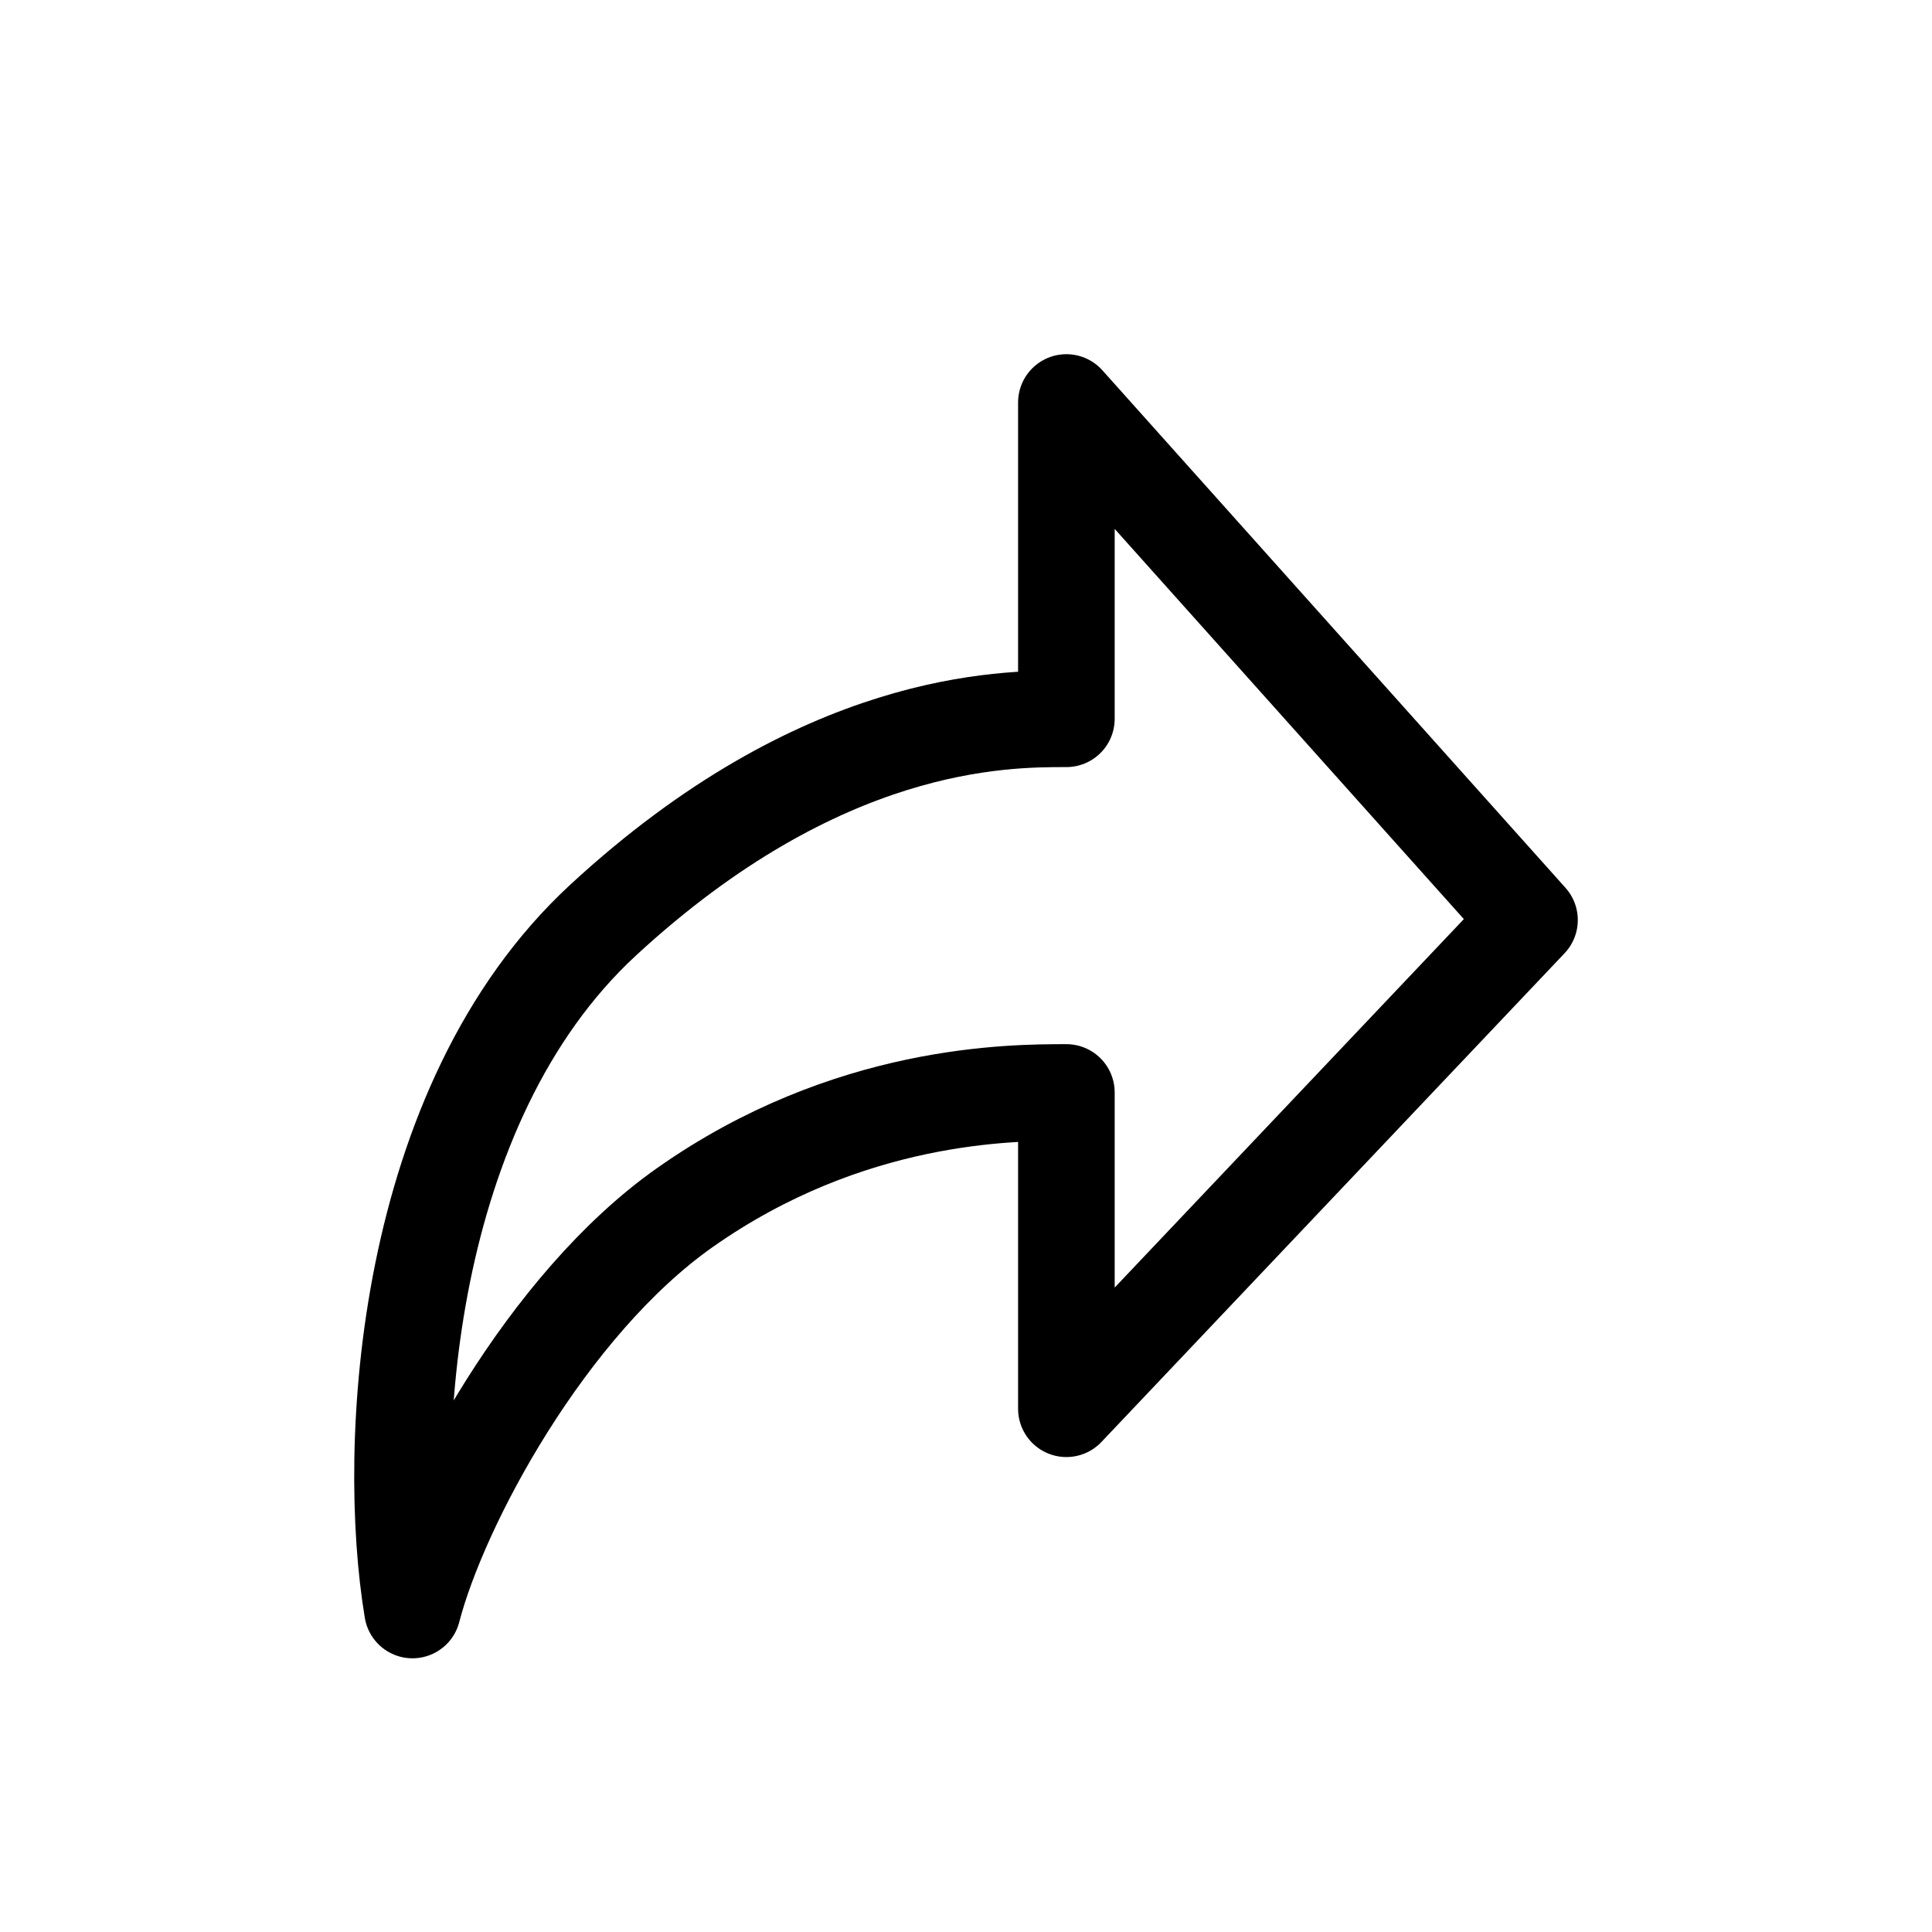
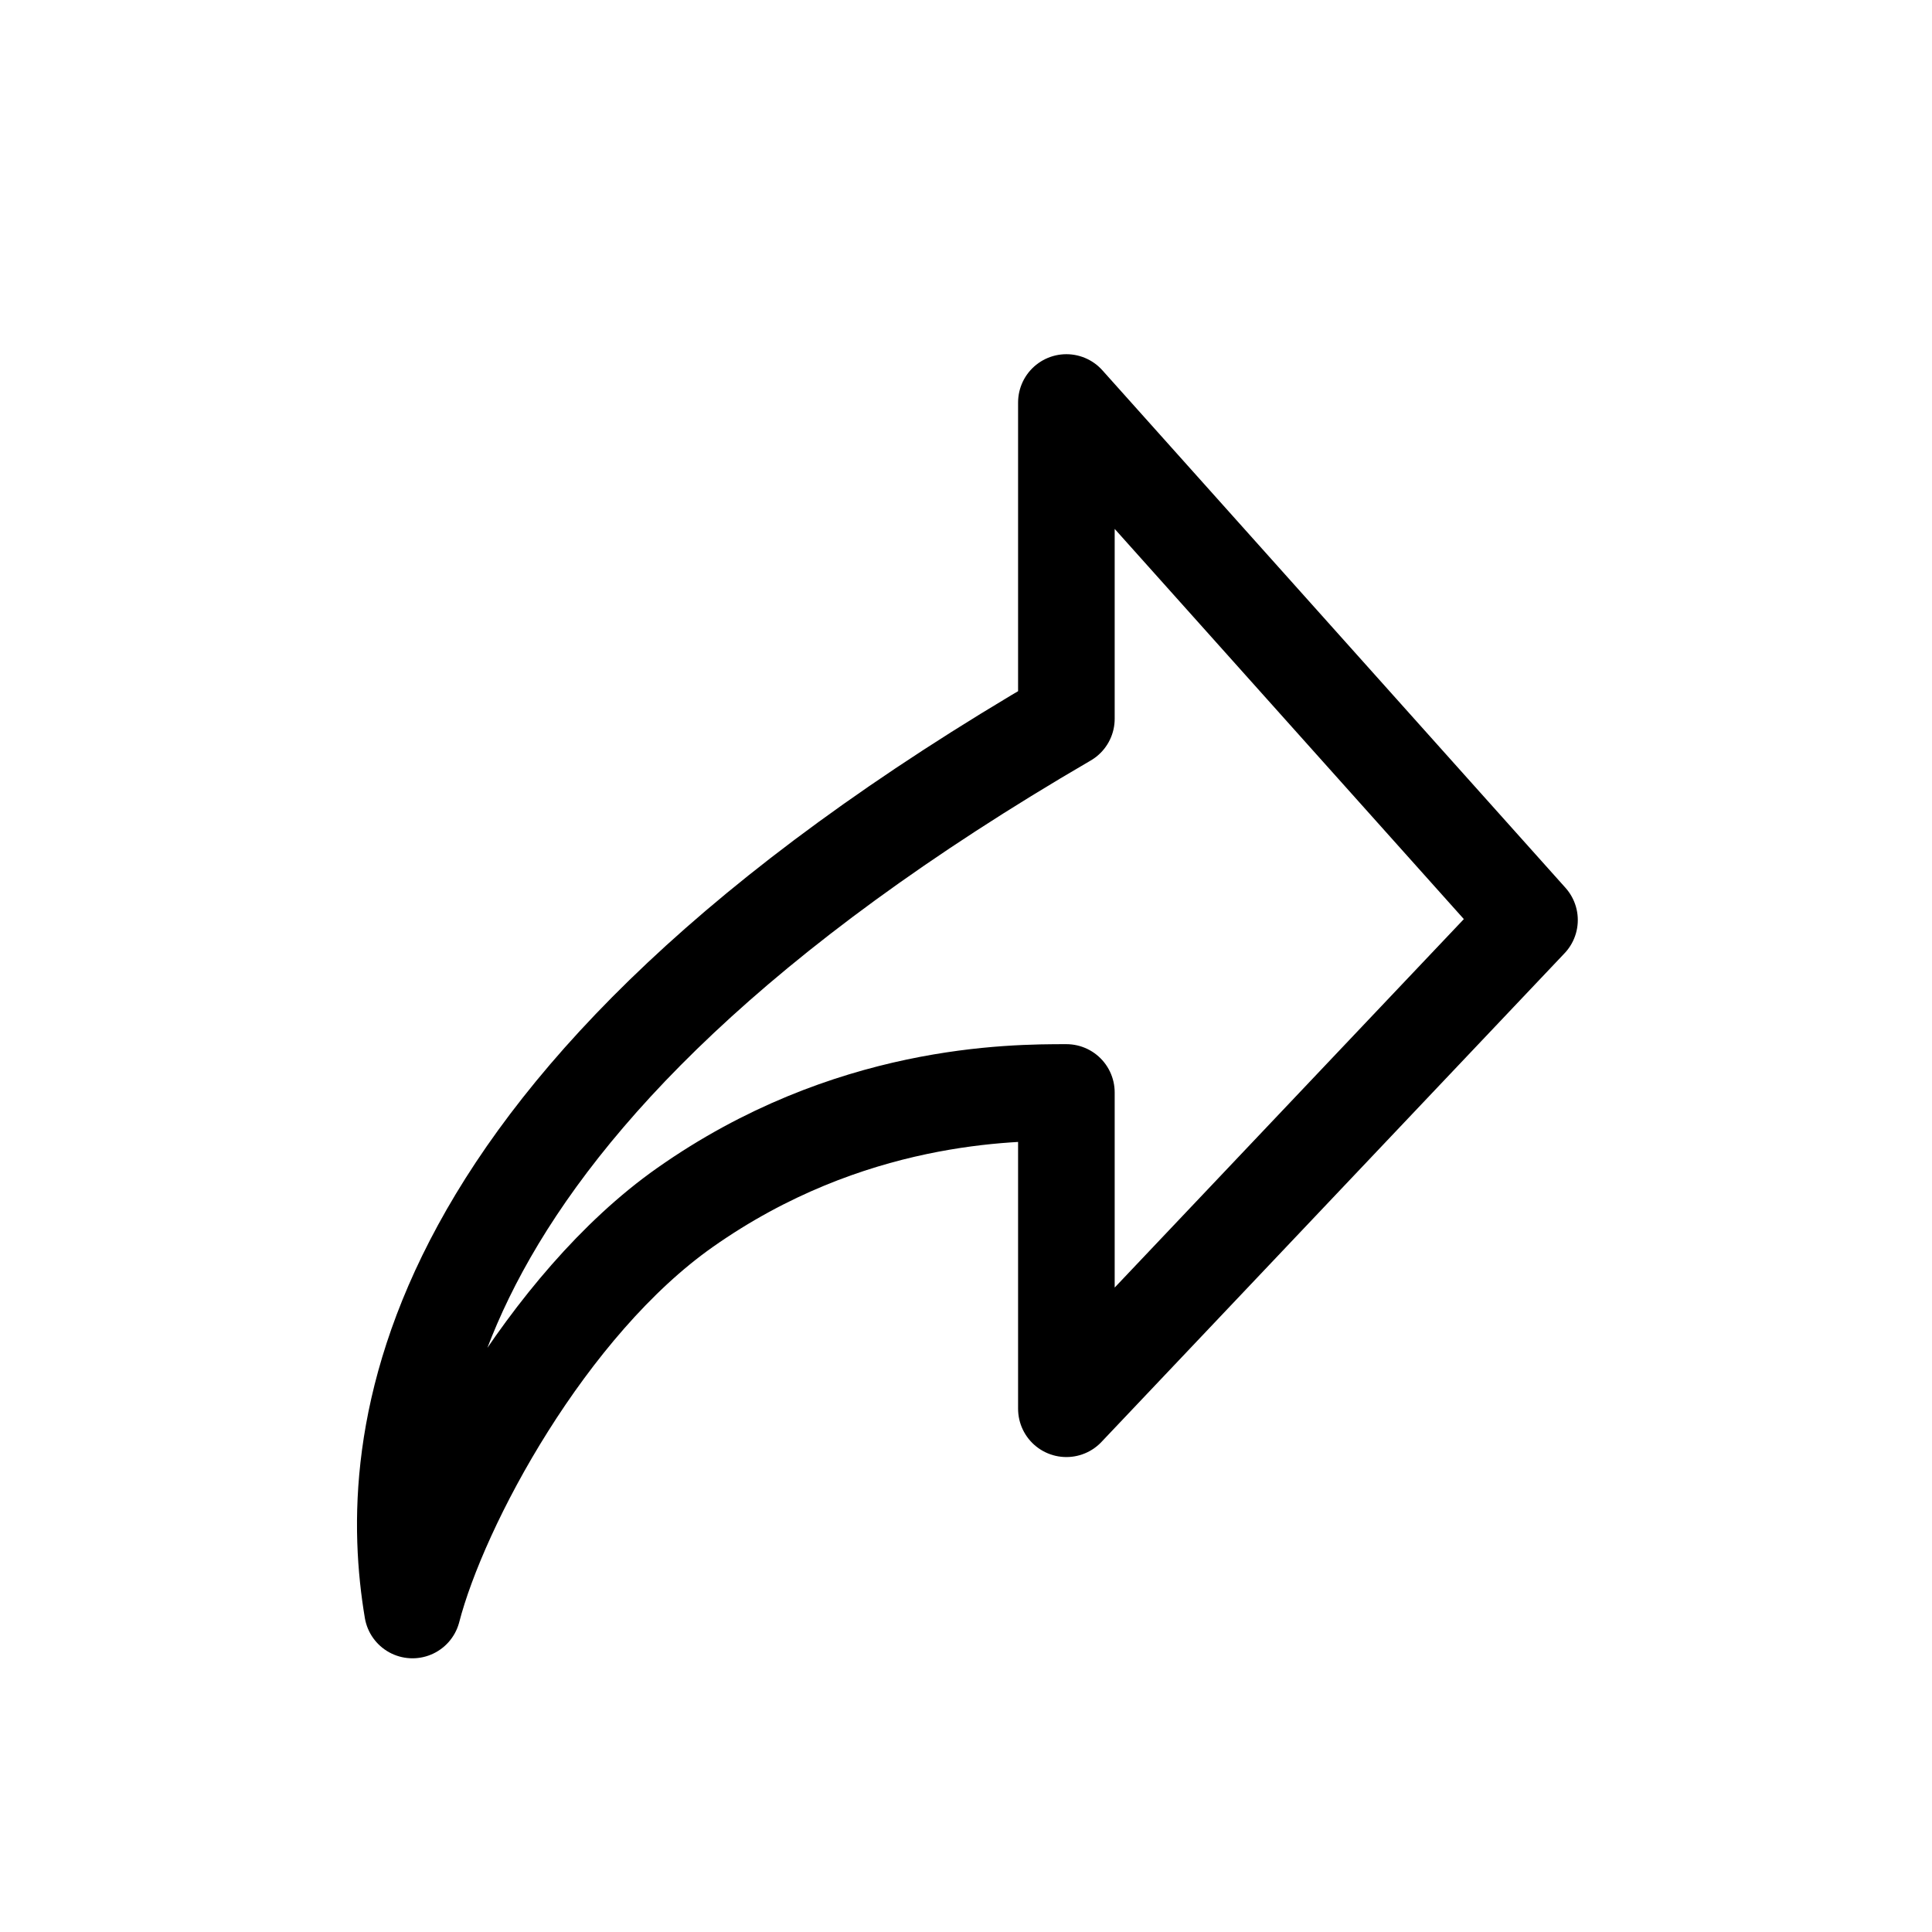
<svg xmlns="http://www.w3.org/2000/svg" width="24" height="24" viewBox="0 0 24 24" fill="none">
-   <path d="M13.247 5V8.929C12.457 8.929 10.201 8.929 7.493 11.429C5.006 13.725 4.786 17.976 5.124 20C5.463 18.691 6.793 16.207 8.509 15C10.539 13.571 12.57 13.571 13.247 13.571V17.5L19 11.429L13.247 5Z" stroke="black" stroke-width="1.2" stroke-linejoin="round" />
+   <path d="M13.247 5V8.929C5.006 13.725 4.786 17.976 5.124 20C5.463 18.691 6.793 16.207 8.509 15C10.539 13.571 12.57 13.571 13.247 13.571V17.5L19 11.429L13.247 5Z" stroke="black" stroke-width="1.2" stroke-linejoin="round" />
</svg>